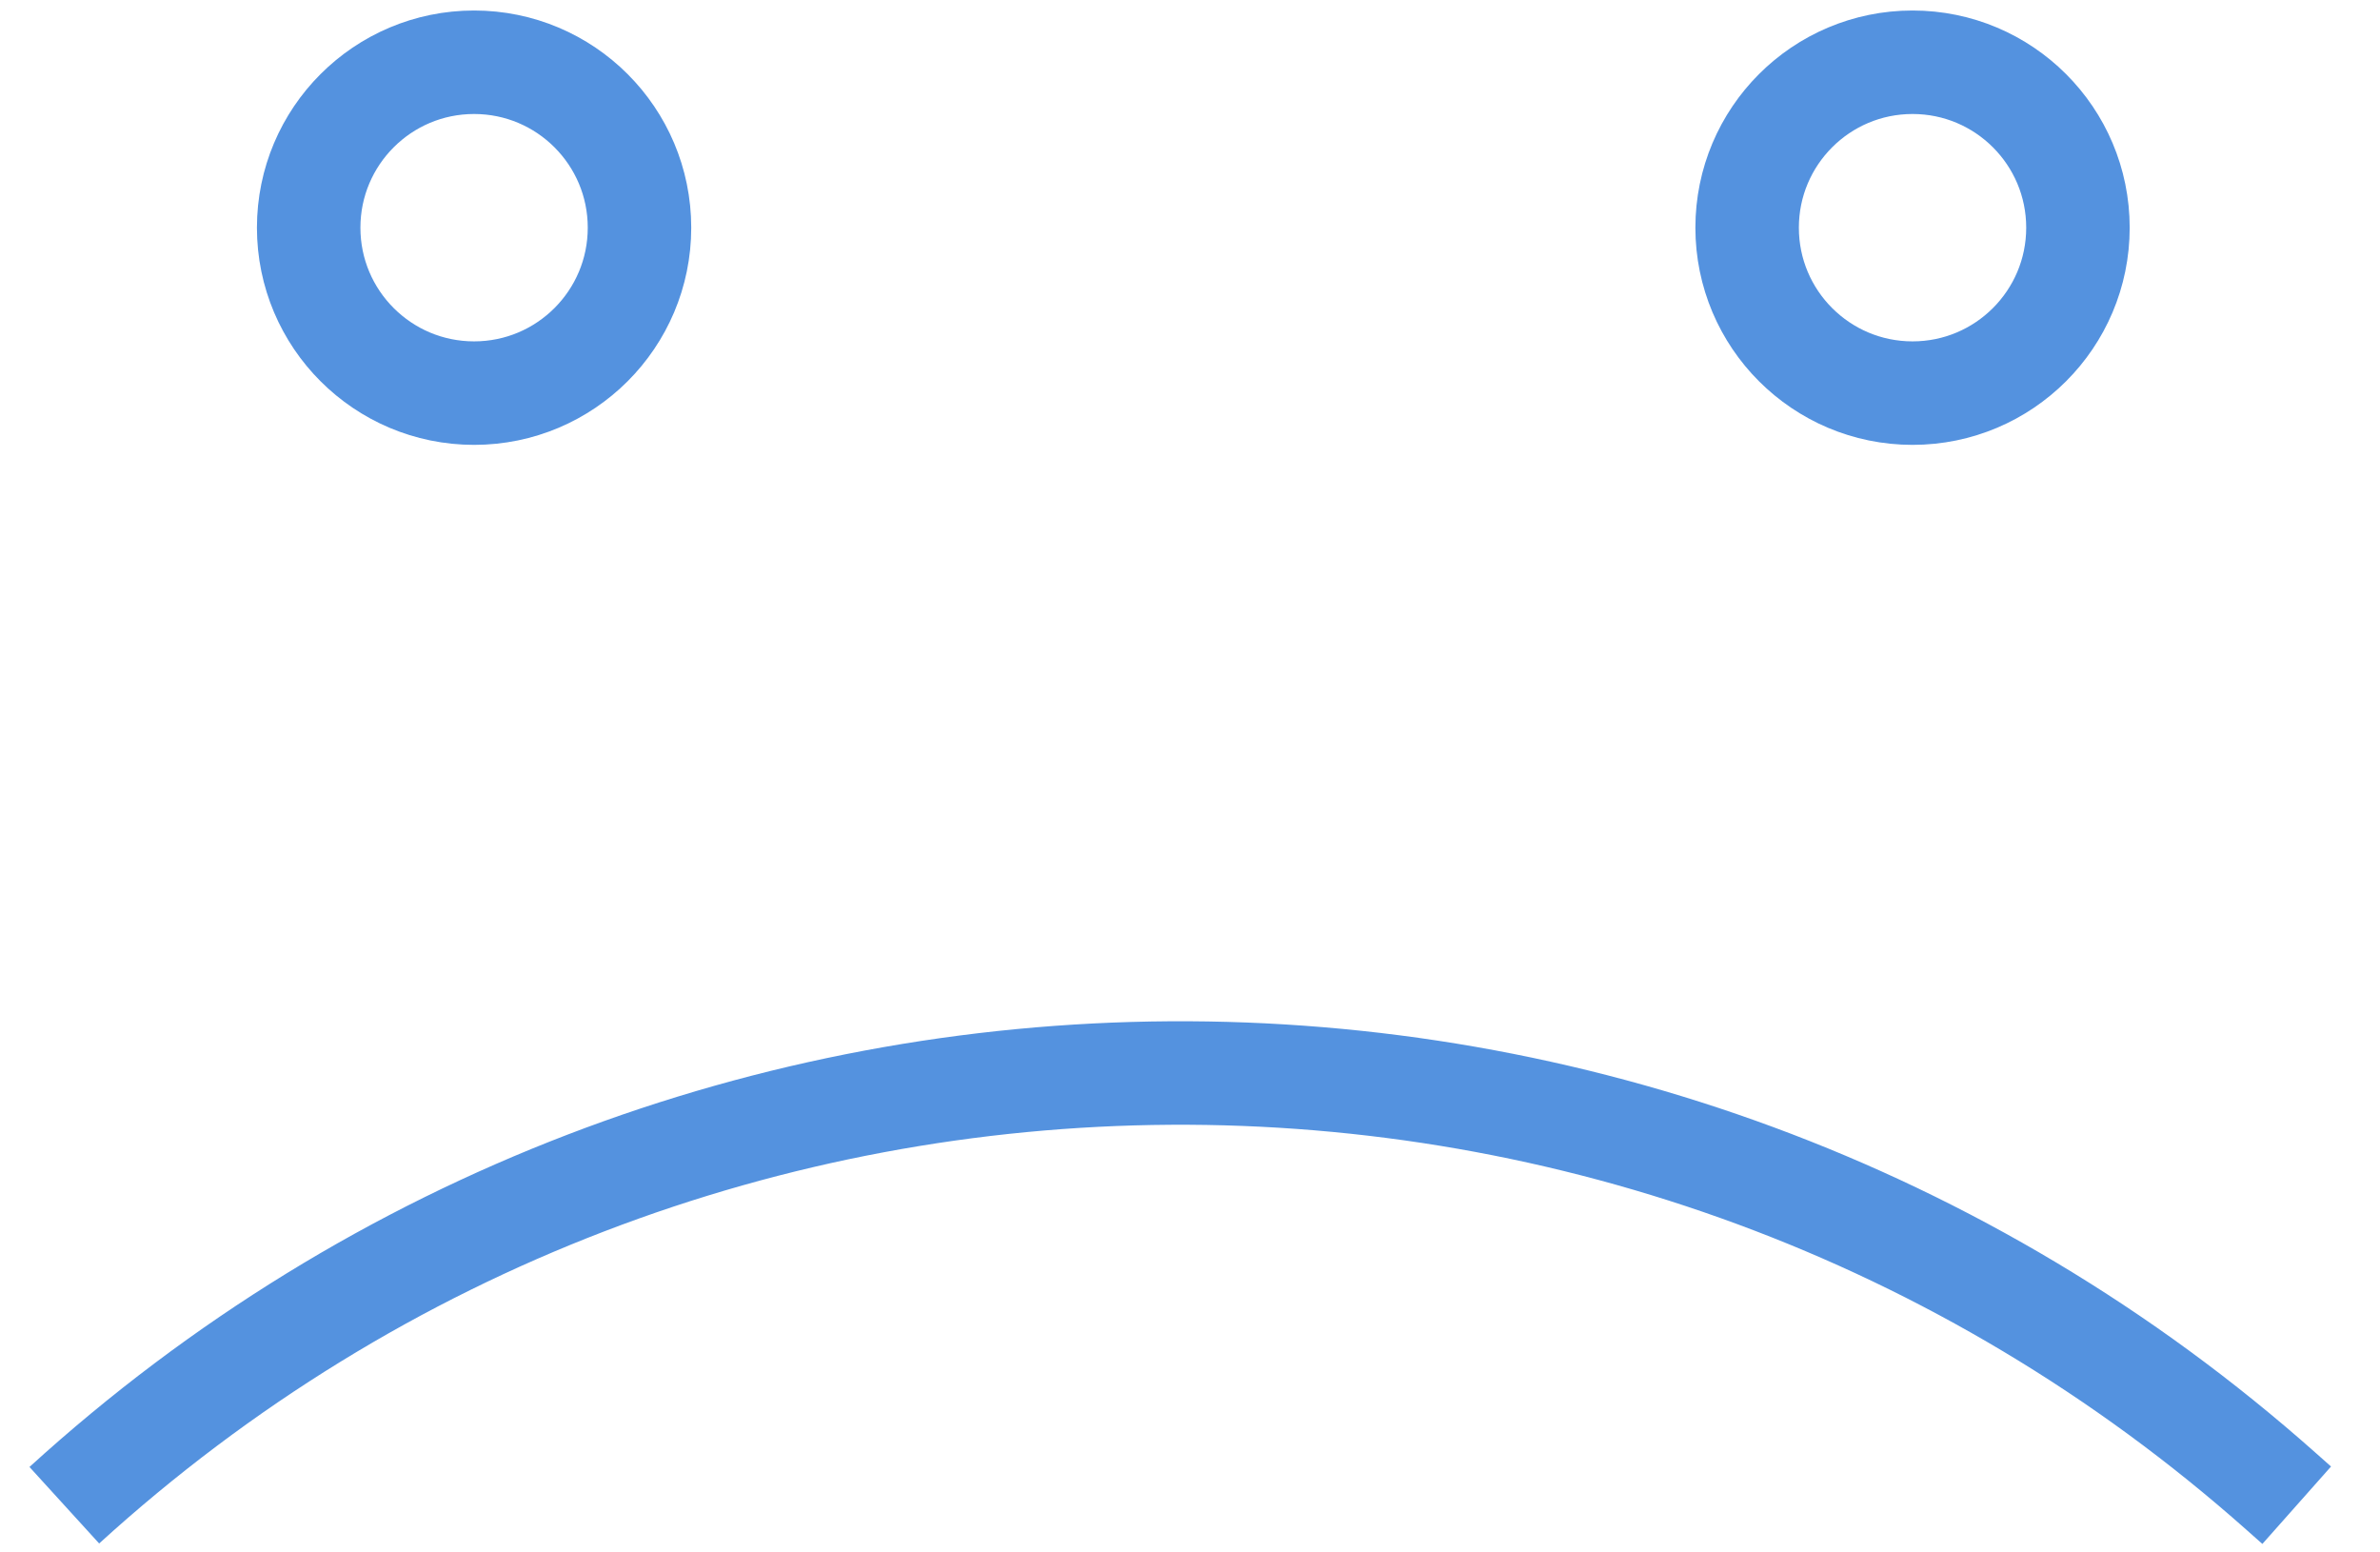
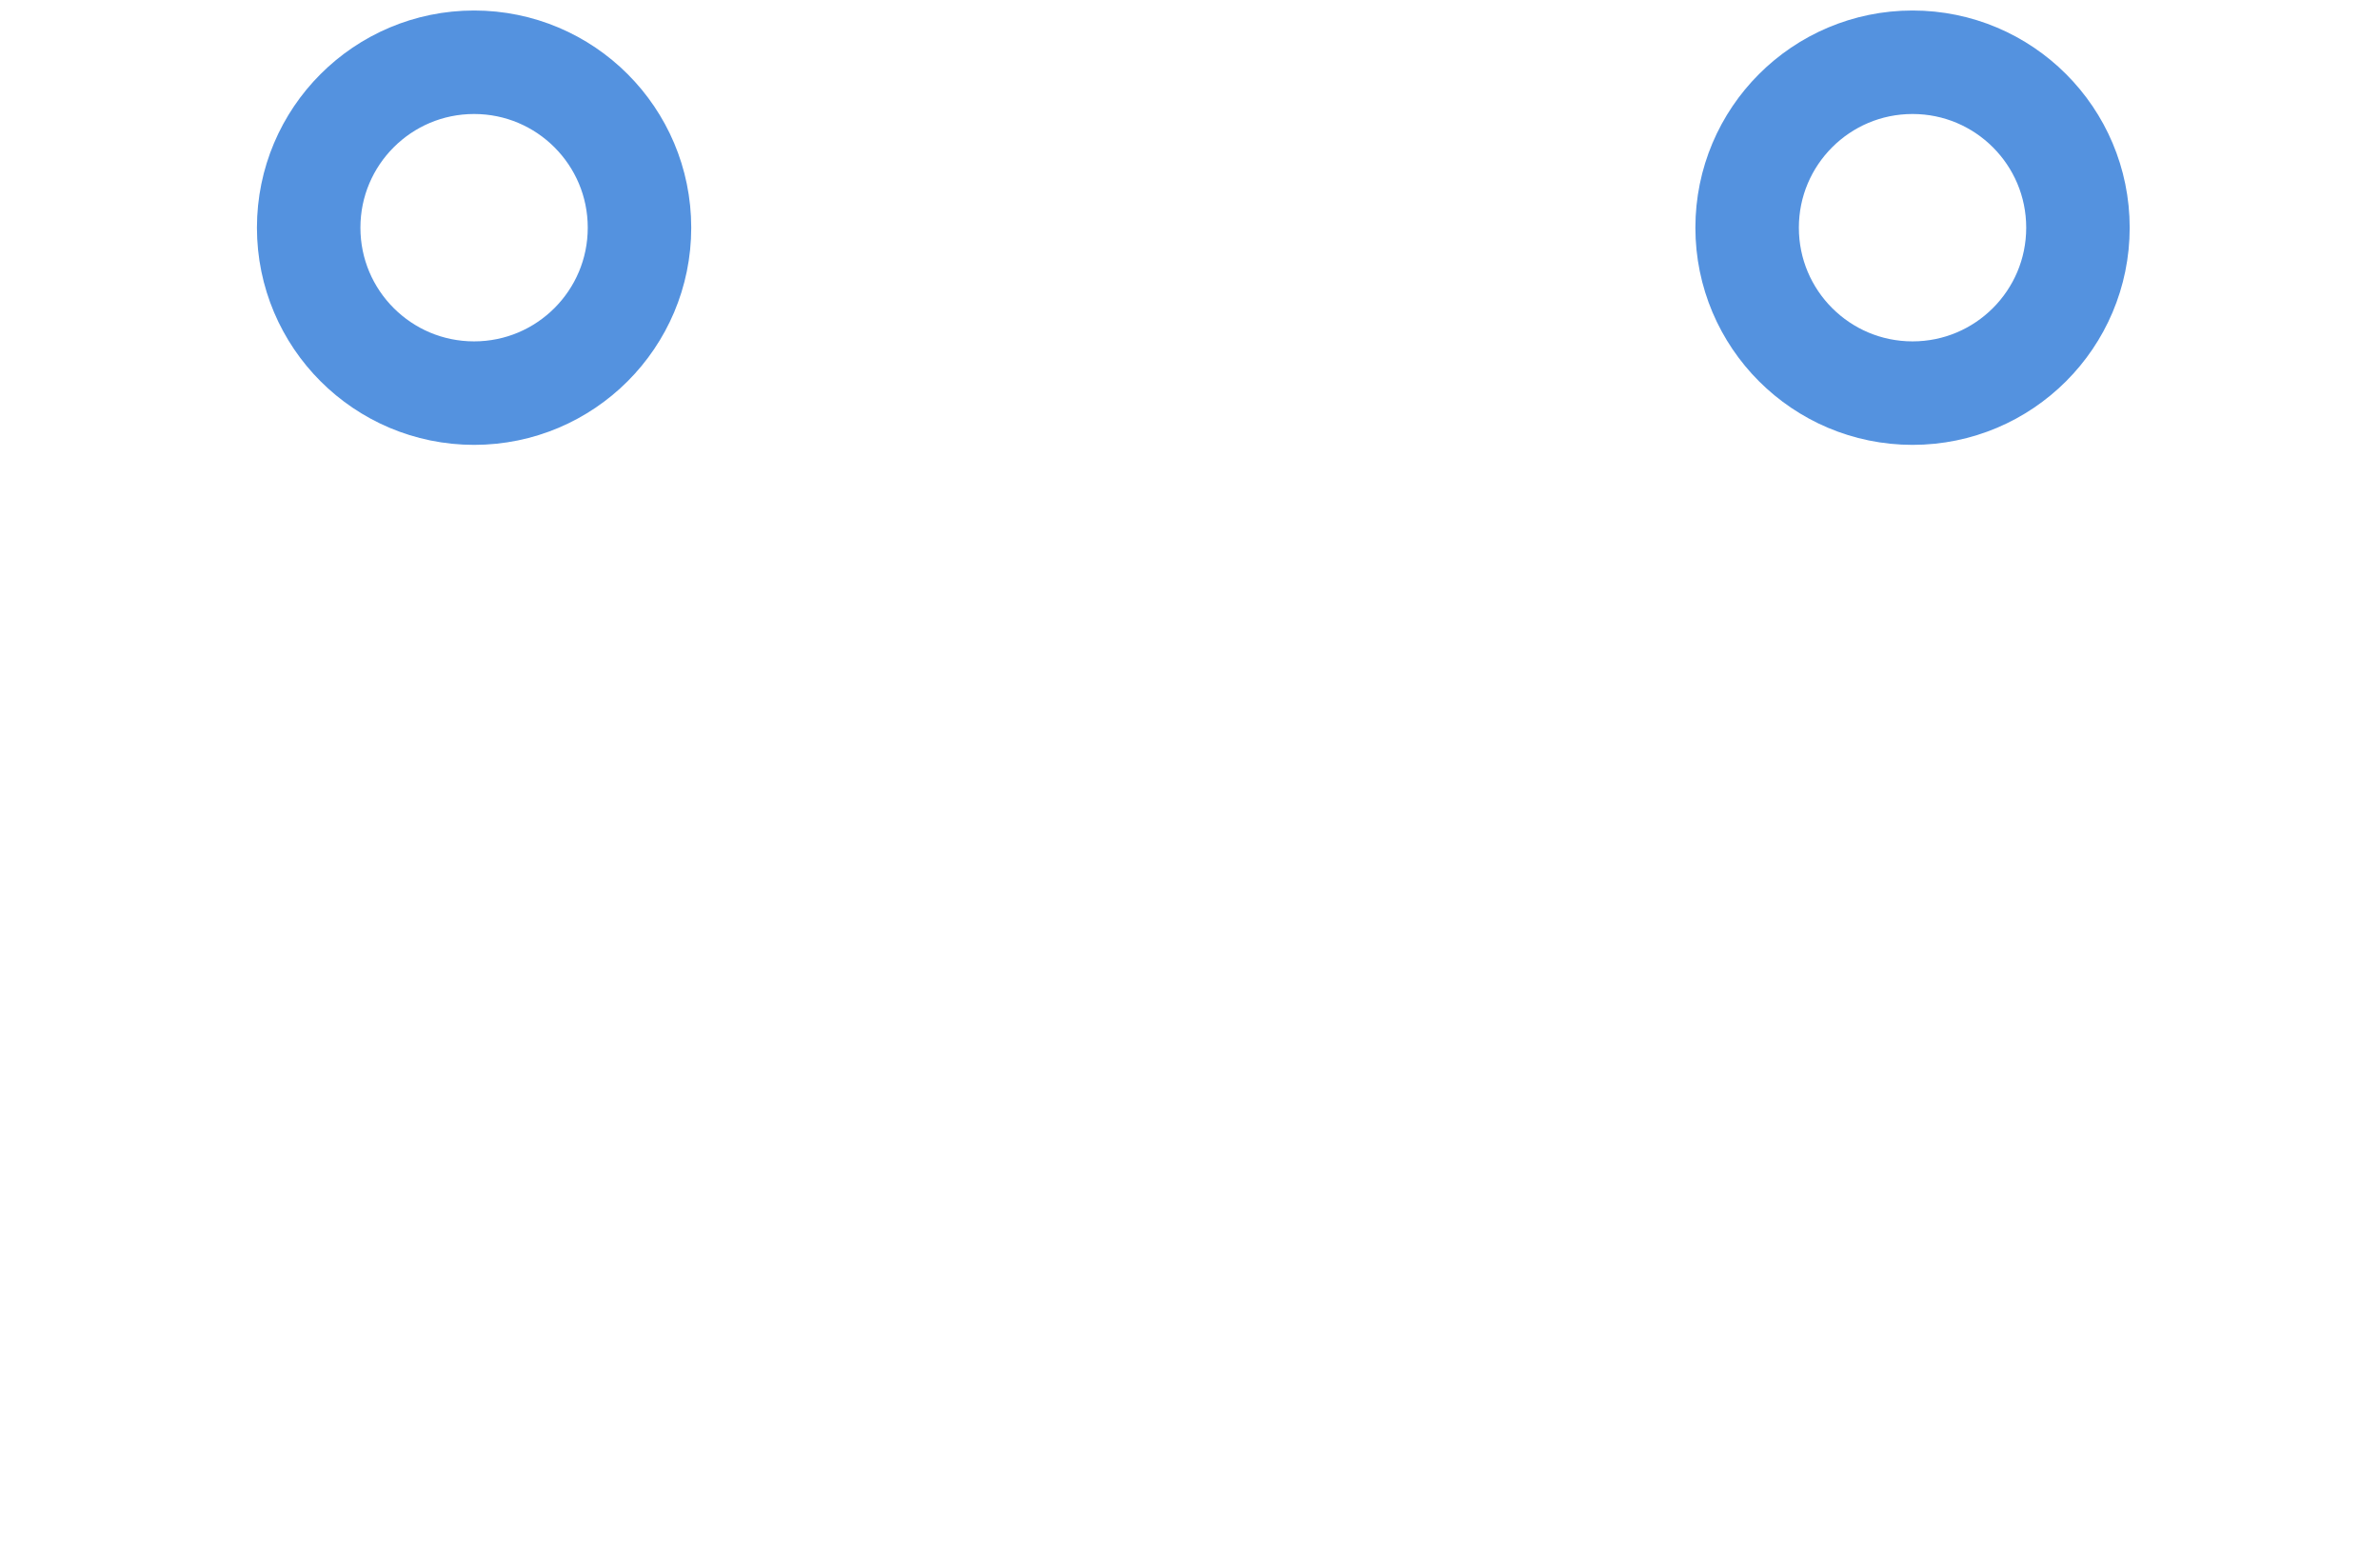
<svg xmlns="http://www.w3.org/2000/svg" width="46" height="30" viewBox="0 0 46 30" fill="none">
  <circle cx="9.163" cy="4.4" r="3.197" stroke="#5492DF" stroke-width="2" />
  <circle cx="36.965" cy="4.4" r="3.197" stroke="#5492DF" stroke-width="2" />
-   <path d="M1.243 29.088V29.088C13.355 18.054 31.84 17.939 44.089 28.821L44.39 29.088" stroke="#5492DF" stroke-width="2" />
</svg>